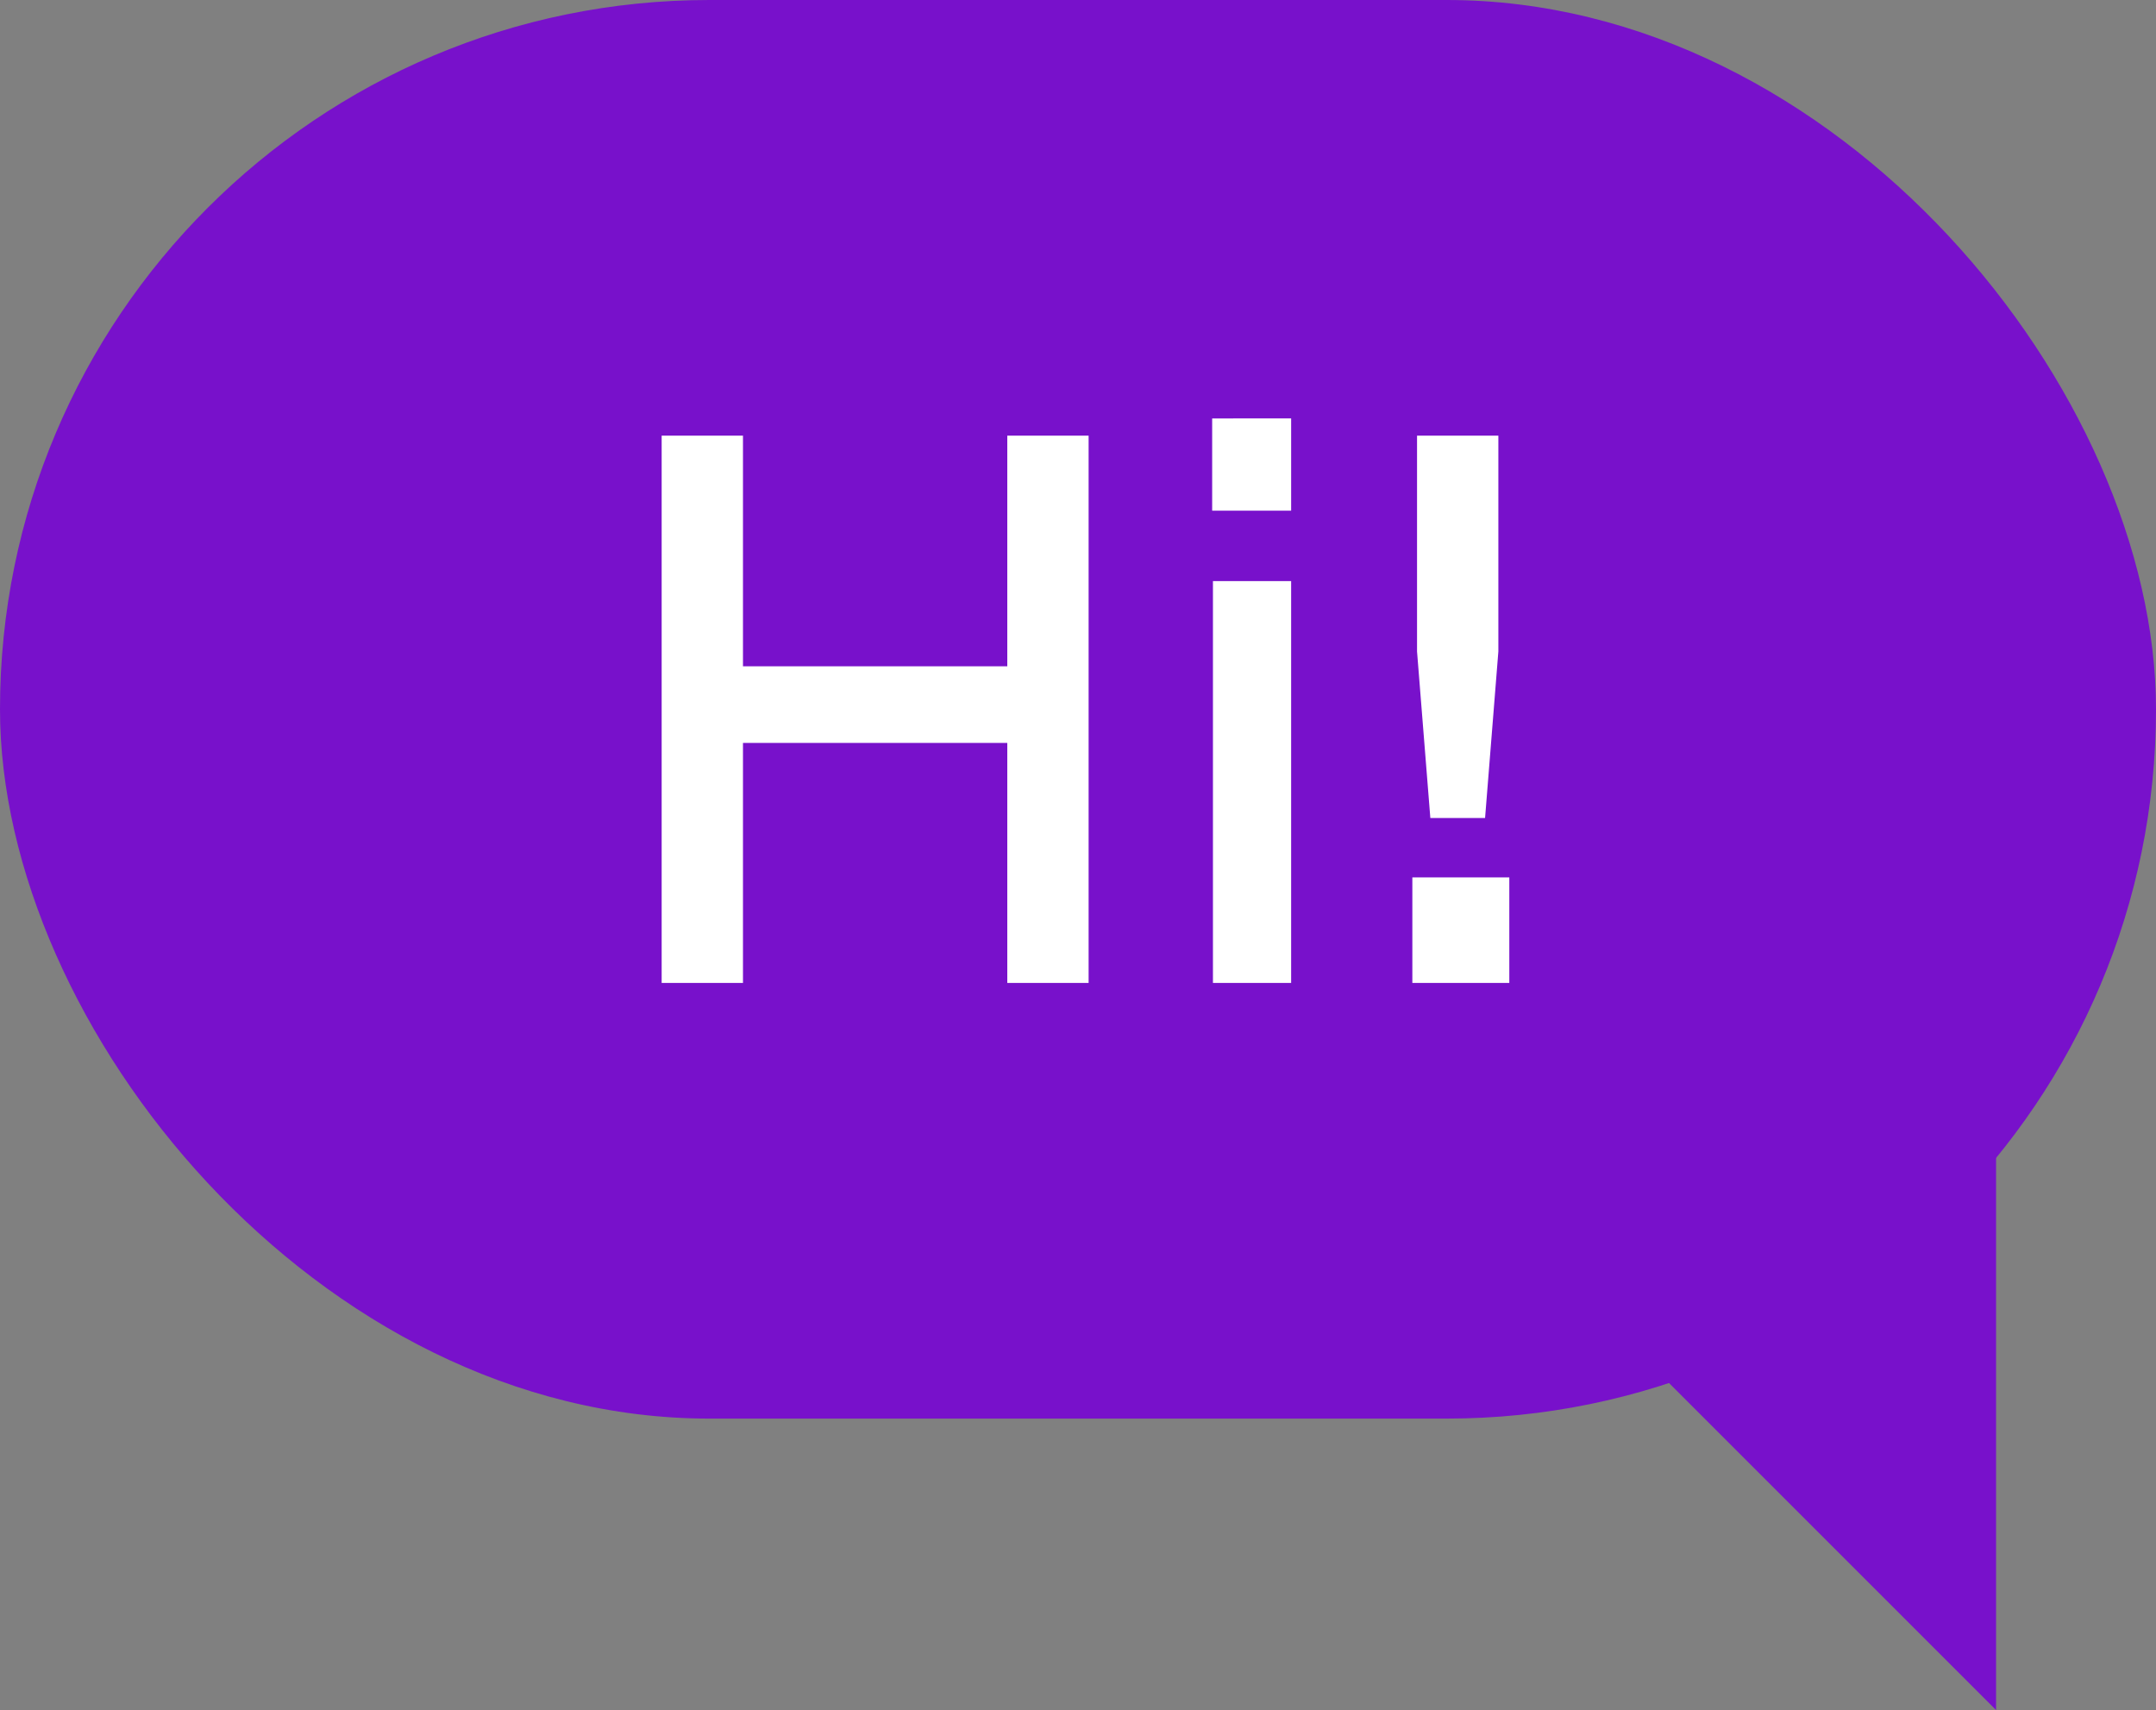
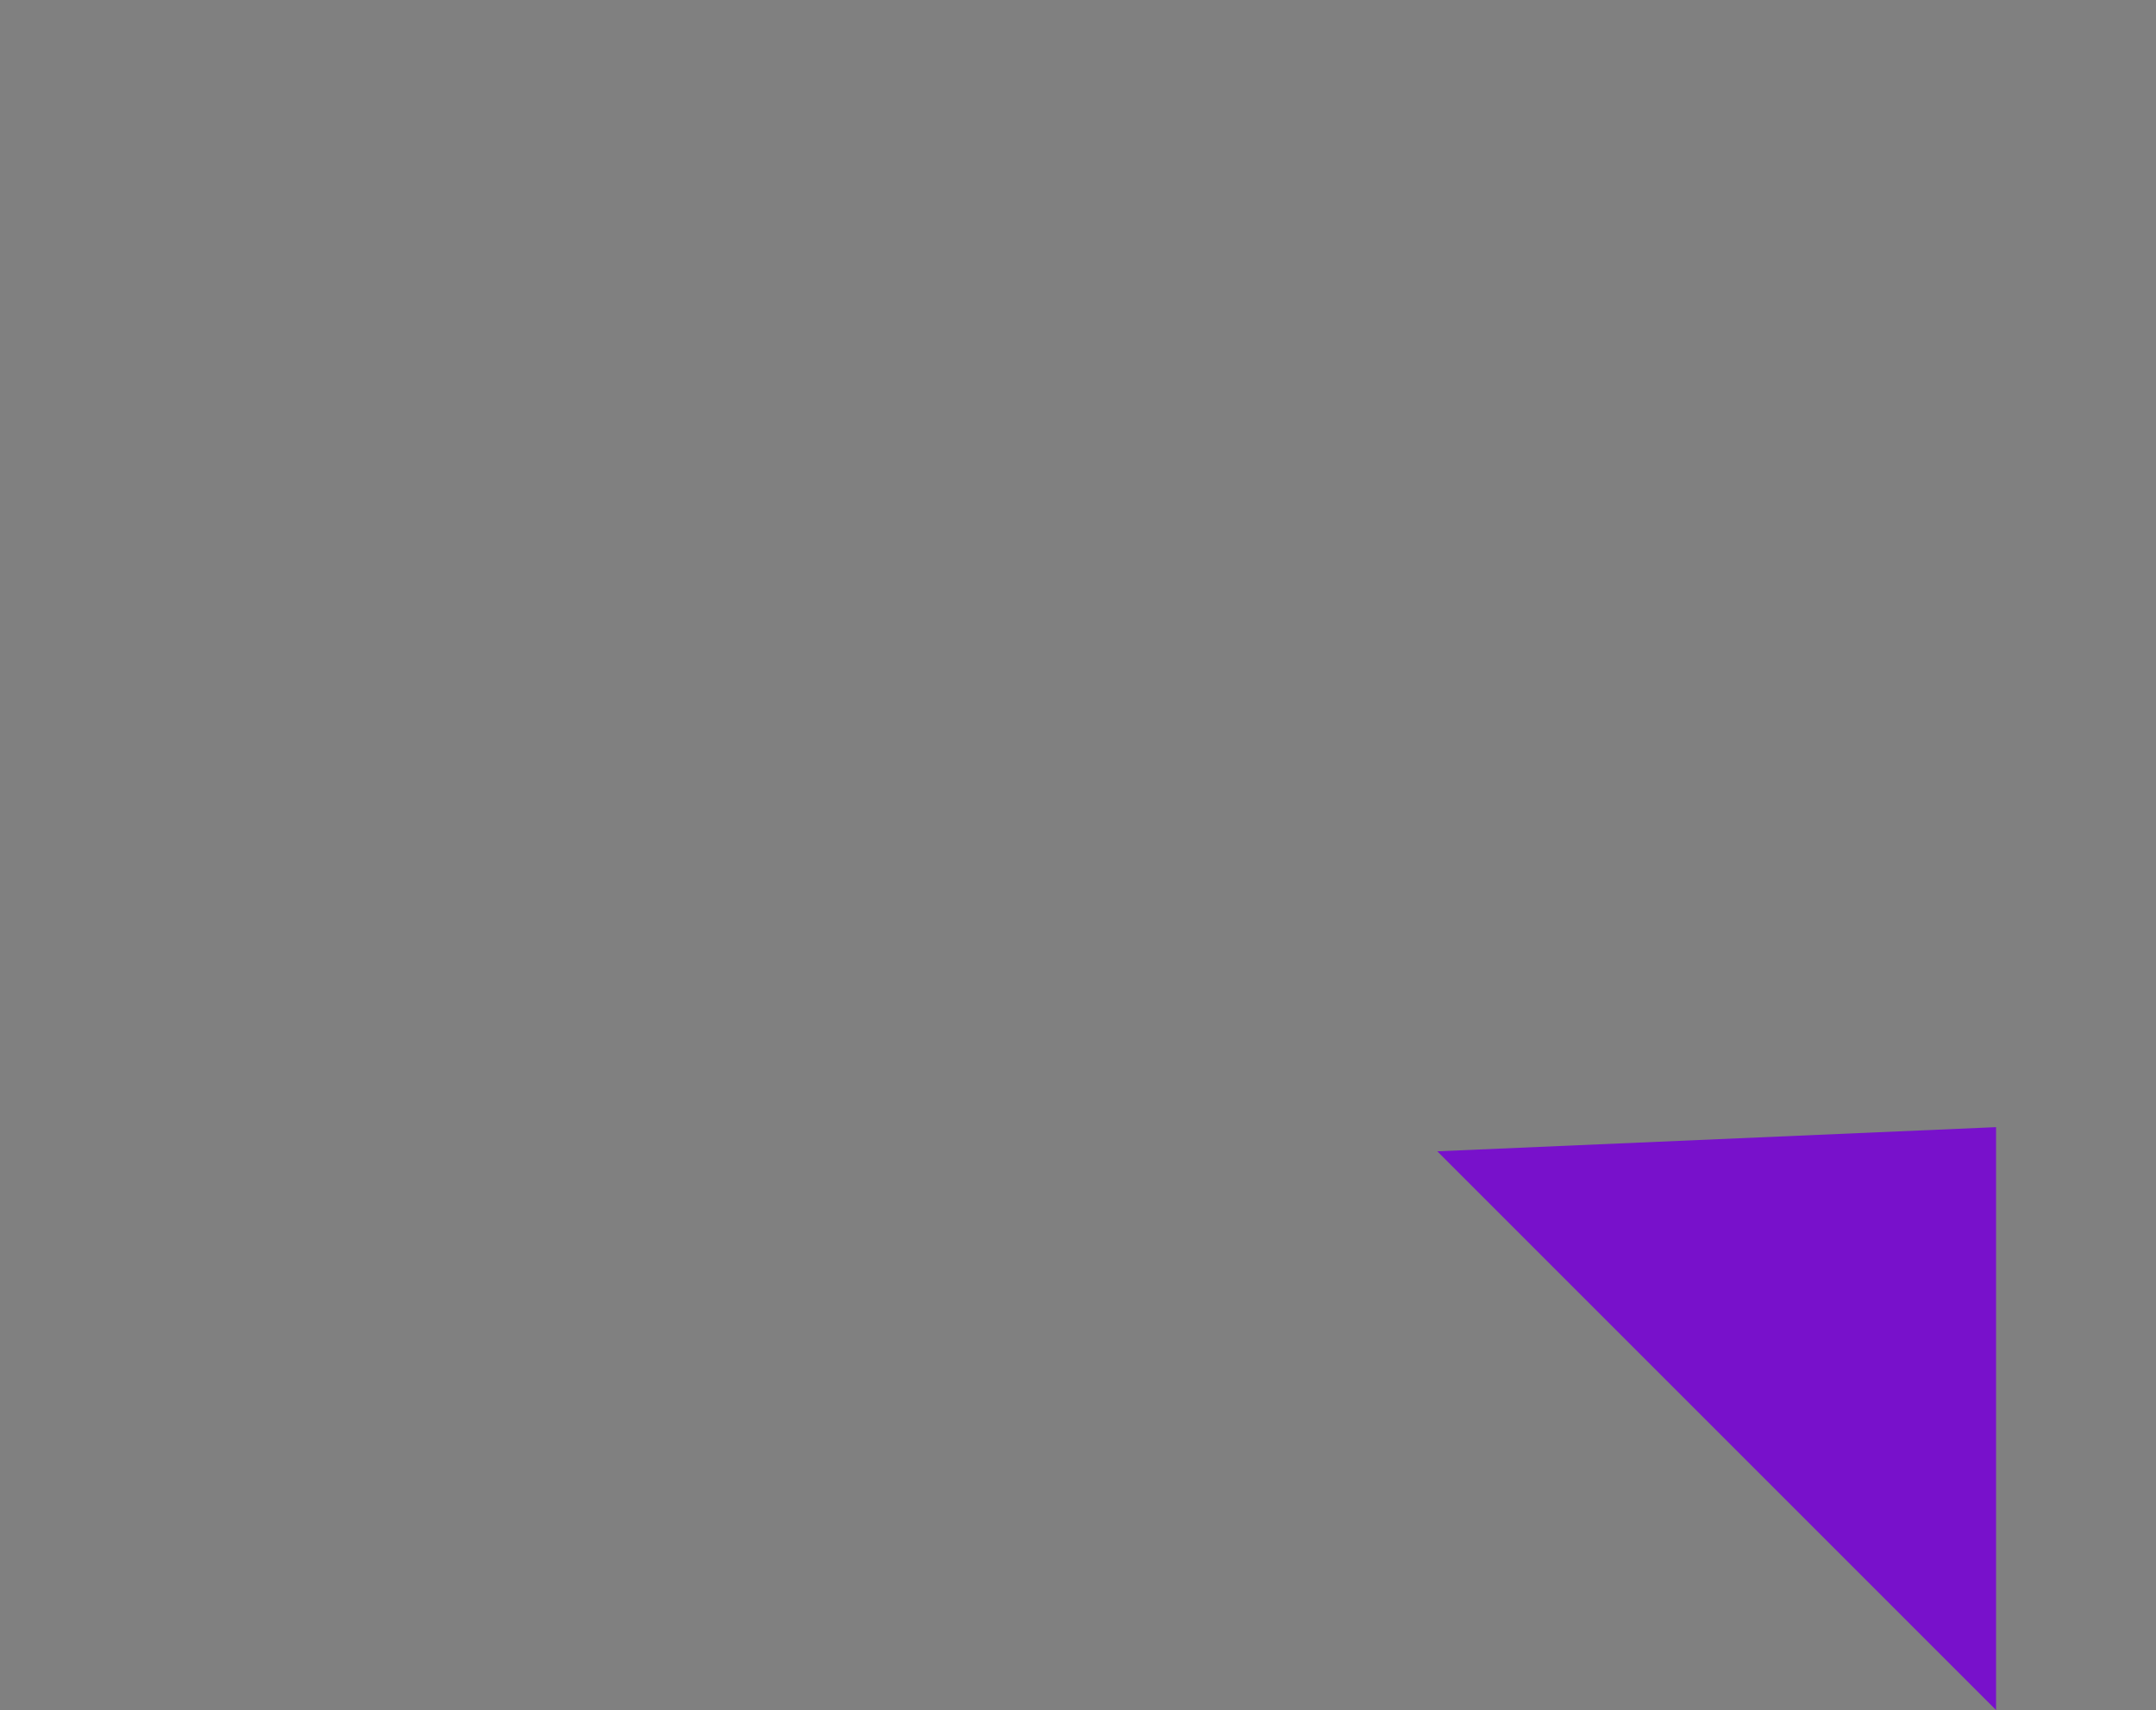
<svg xmlns="http://www.w3.org/2000/svg" width="193" height="153.092" viewBox="0 0 193 153.092">
  <rect x="0" y="0" width="193" height="153.092" fill="#808080" stroke="none" />
  <g id="Raggruppa_19" data-name="Raggruppa 19" transform="translate(-3995 -100)">
-     <rect id="Rettangolo_53" data-name="Rettangolo 53" width="193" height="127" rx="63.5" transform="translate(3995 100)" fill="#7811cb" />
    <path id="Tracciato_3" data-name="Tracciato 3" d="M3951.661,719.725l50.022,50.023V717.563Z" transform="translate(172 -516.655)" fill="#7811cb" />
-     <path id="Tracciato_44" data-name="Tracciato 44" d="M37.17,0h7.28V-49H37.17v20.65H13.51V-49H6.23V0h7.28V-21.49H37.17ZM55.58,0h7V-35.98h-7Zm-.07-42.28h7.07v-8.26H55.51ZM75.04-14.77h4.9l1.19-14.91V-49H73.85v19.32ZM73.43,0h8.68V-9.45H73.43Z" transform="translate(4048 188)" fill="#fff" />
  </g>
</svg>